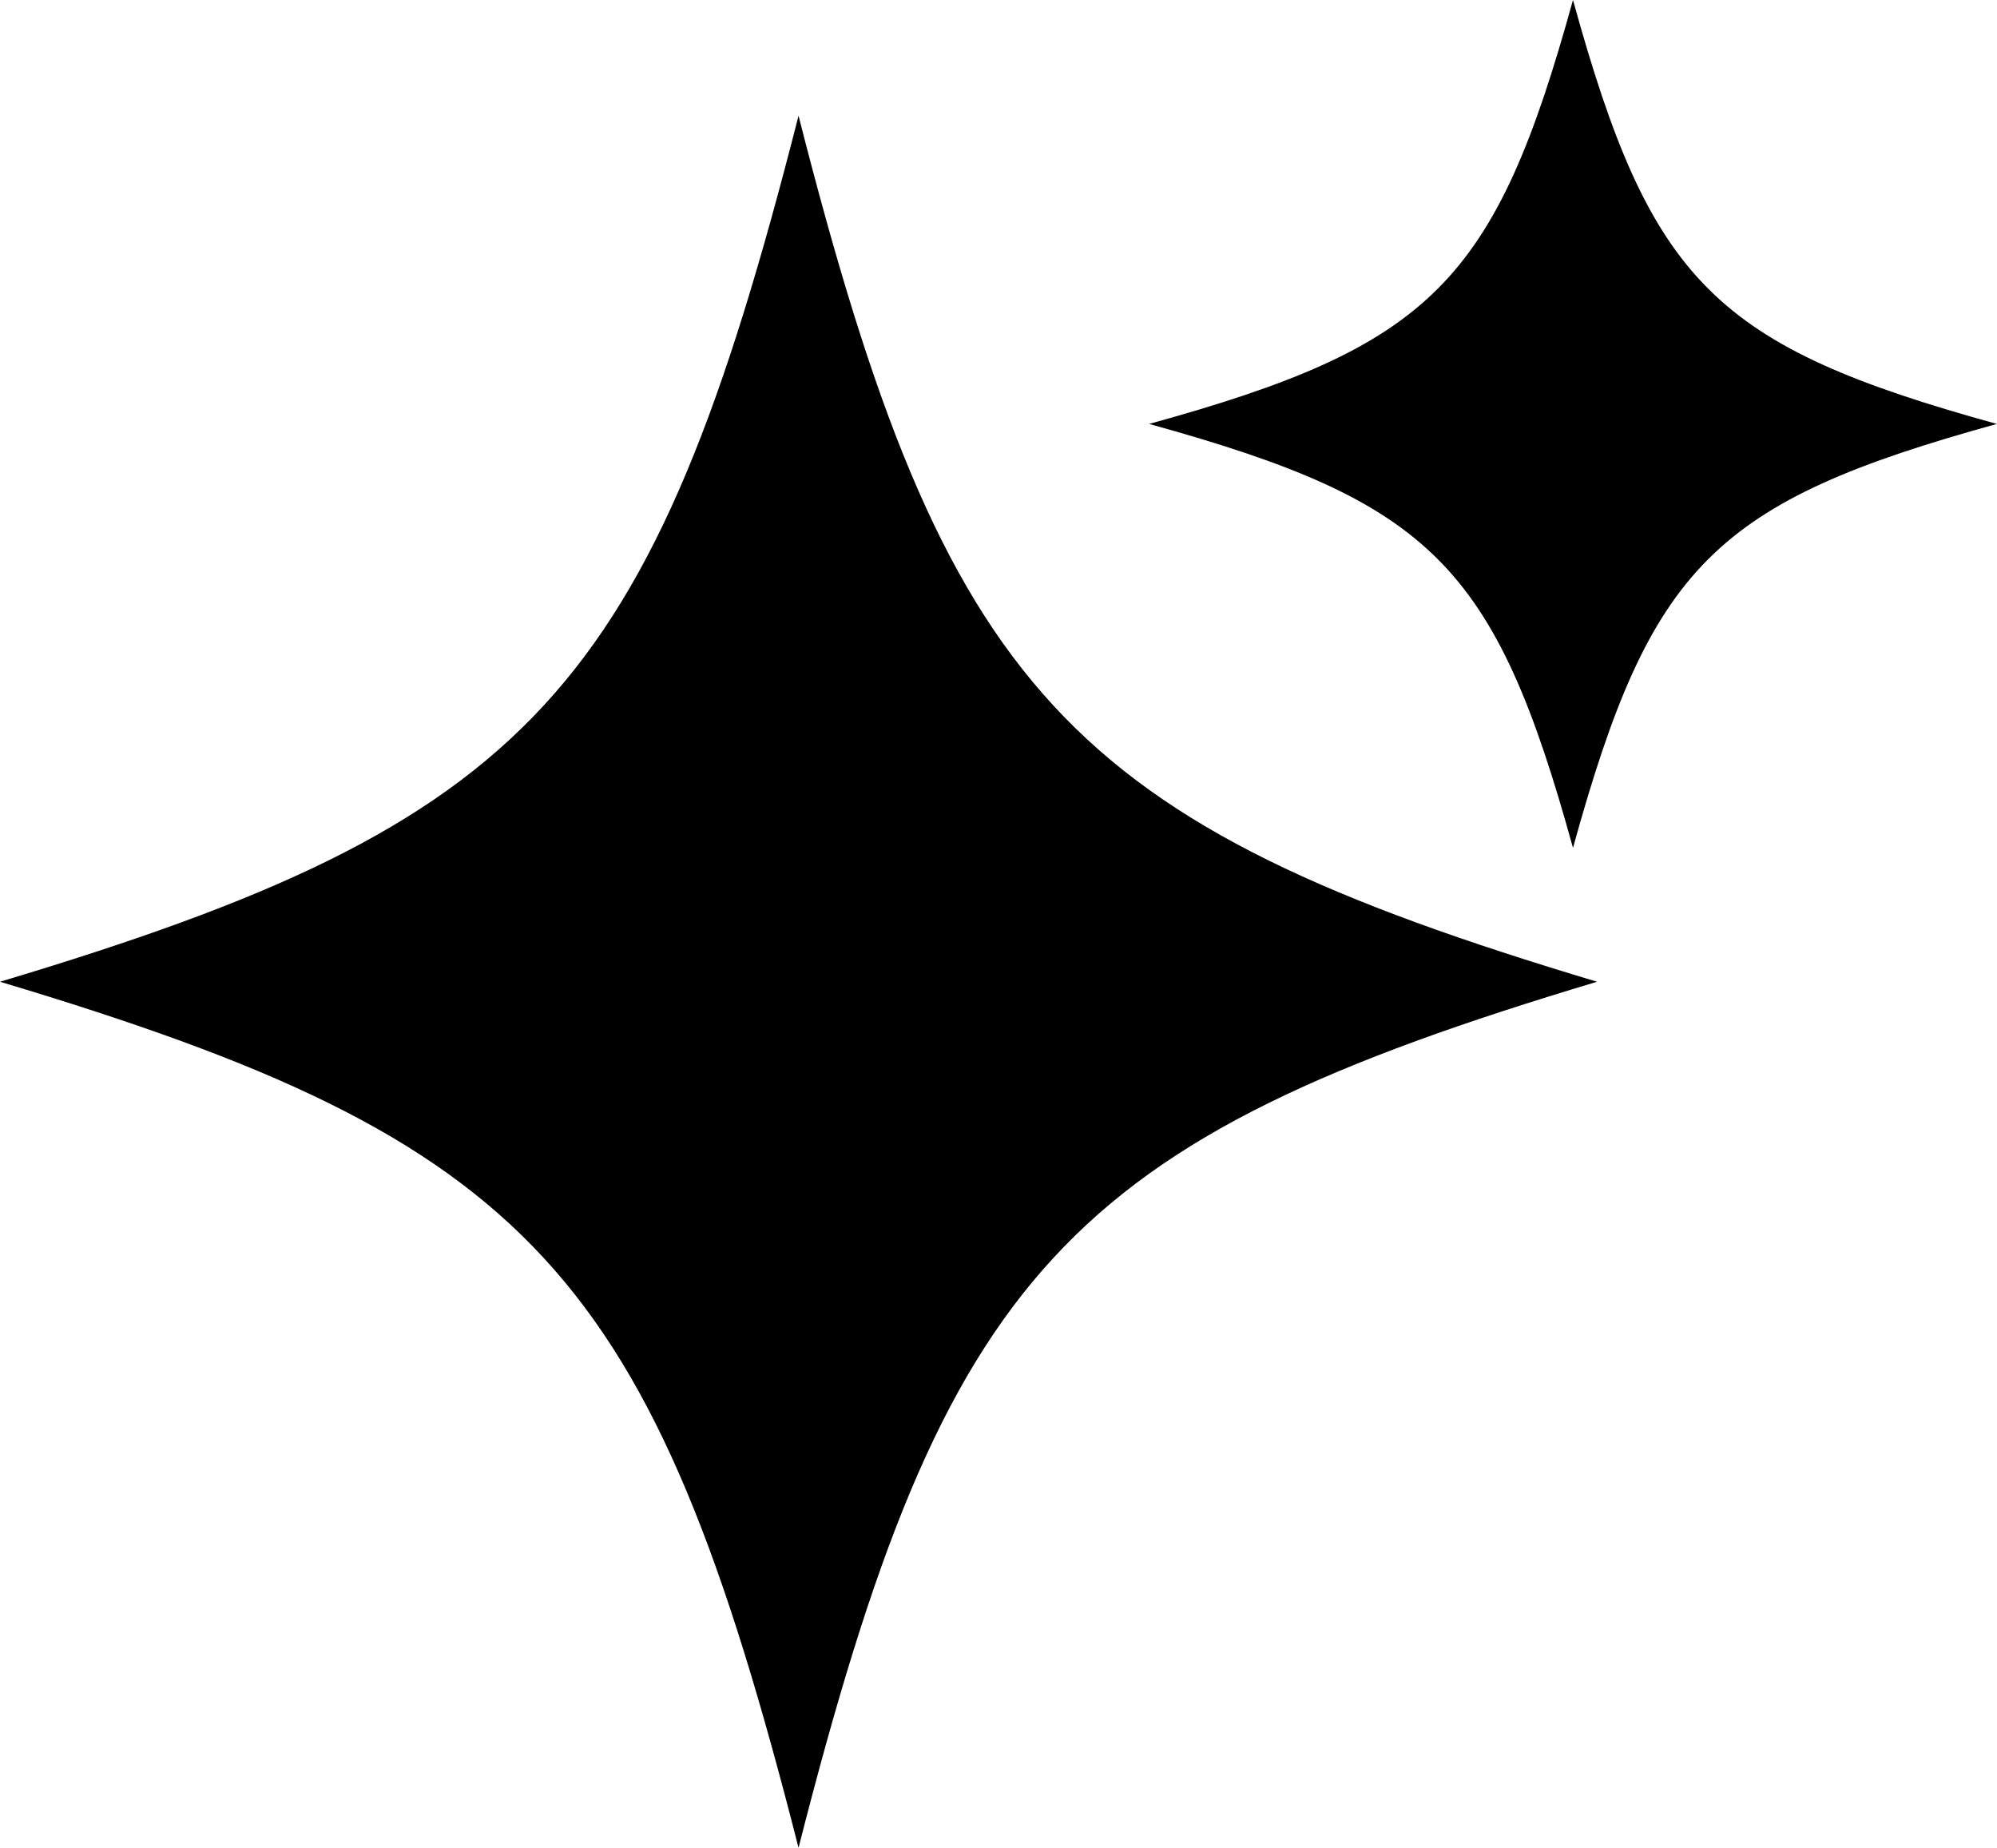
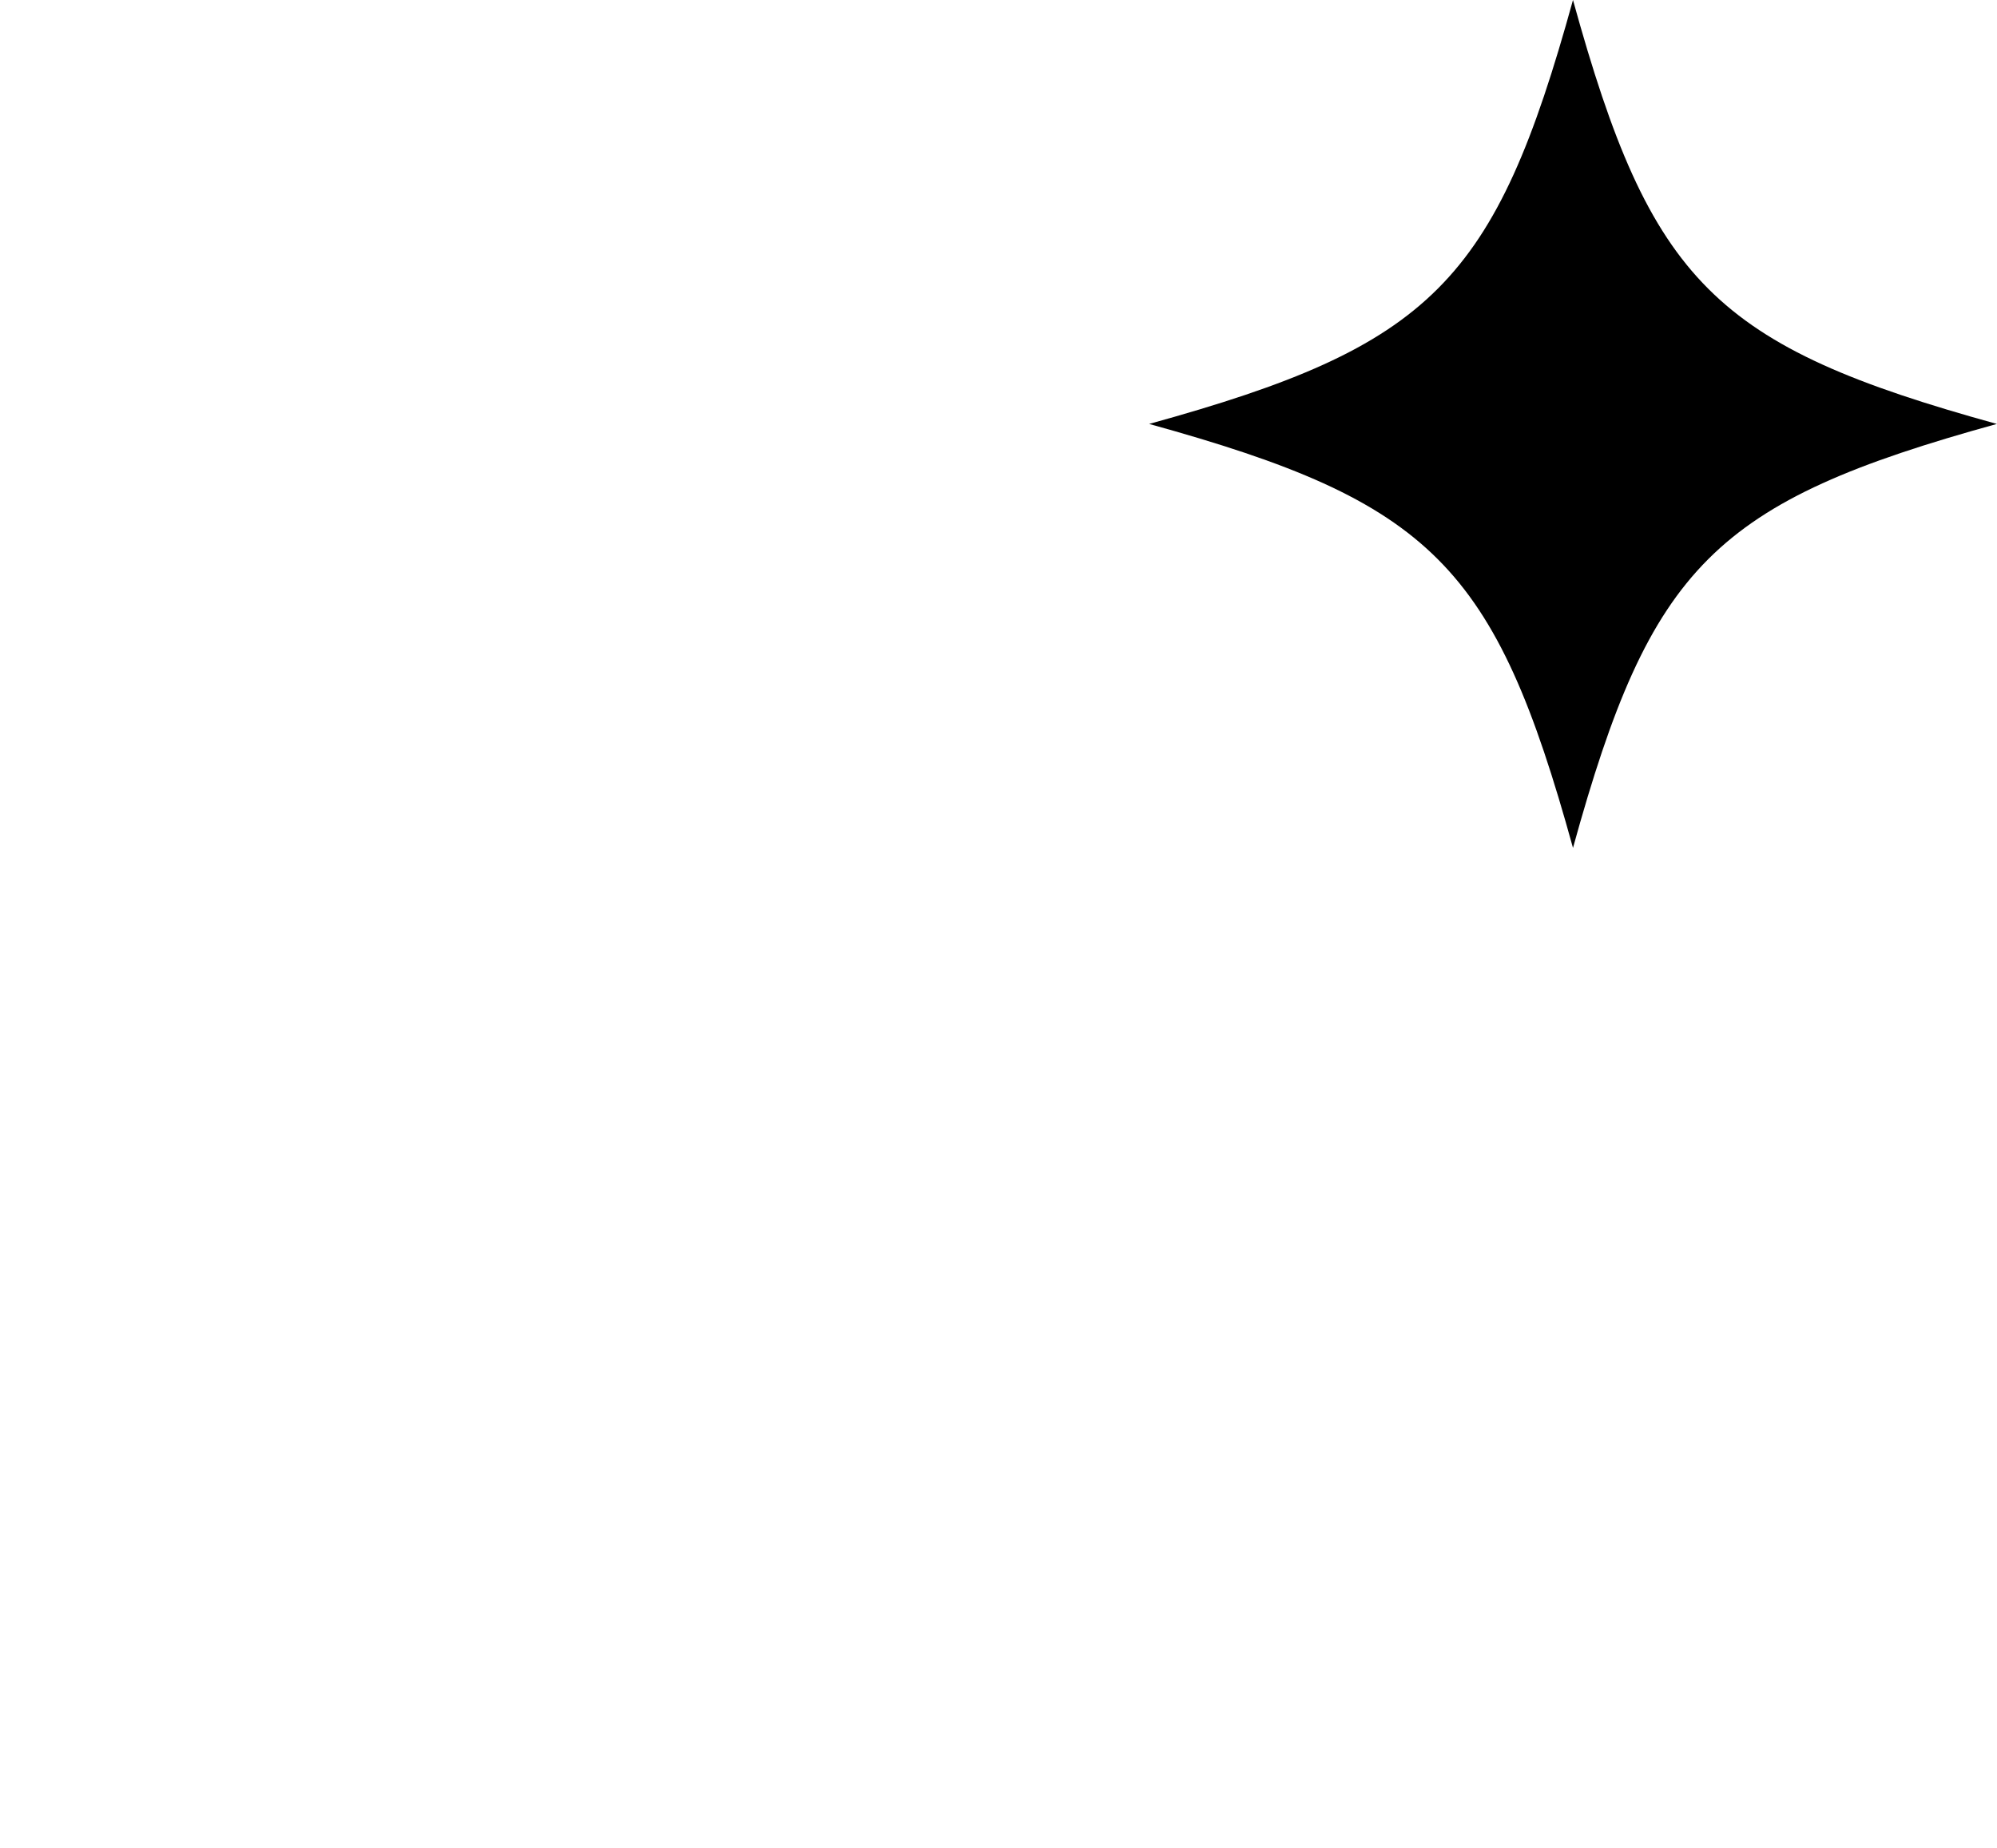
<svg xmlns="http://www.w3.org/2000/svg" id="Layer_1" data-name="Layer 1" viewBox="0 0 376.45 348.27">
  <defs>
    <style>       .cls-1 {         stroke-width: 0px;       }     </style>
  </defs>
-   <path class="cls-1" d="M301.06,185.03c-100.35,30.05-122.82,54.41-150.53,163.22C122.82,239.43,100.35,215.07,0,185.03c100.35-30.05,122.82-54.41,150.53-163.22,27.71,108.81,50.18,133.17,150.53,163.22Z" />
  <path class="cls-1" d="M376.42,79.9c-53.27,14.71-65.19,26.63-79.9,79.9-14.71-53.27-26.63-65.19-79.9-79.9,53.27-14.71,65.19-26.63,79.9-79.9,14.71,53.27,26.63,65.19,79.9,79.9Z" />
</svg>